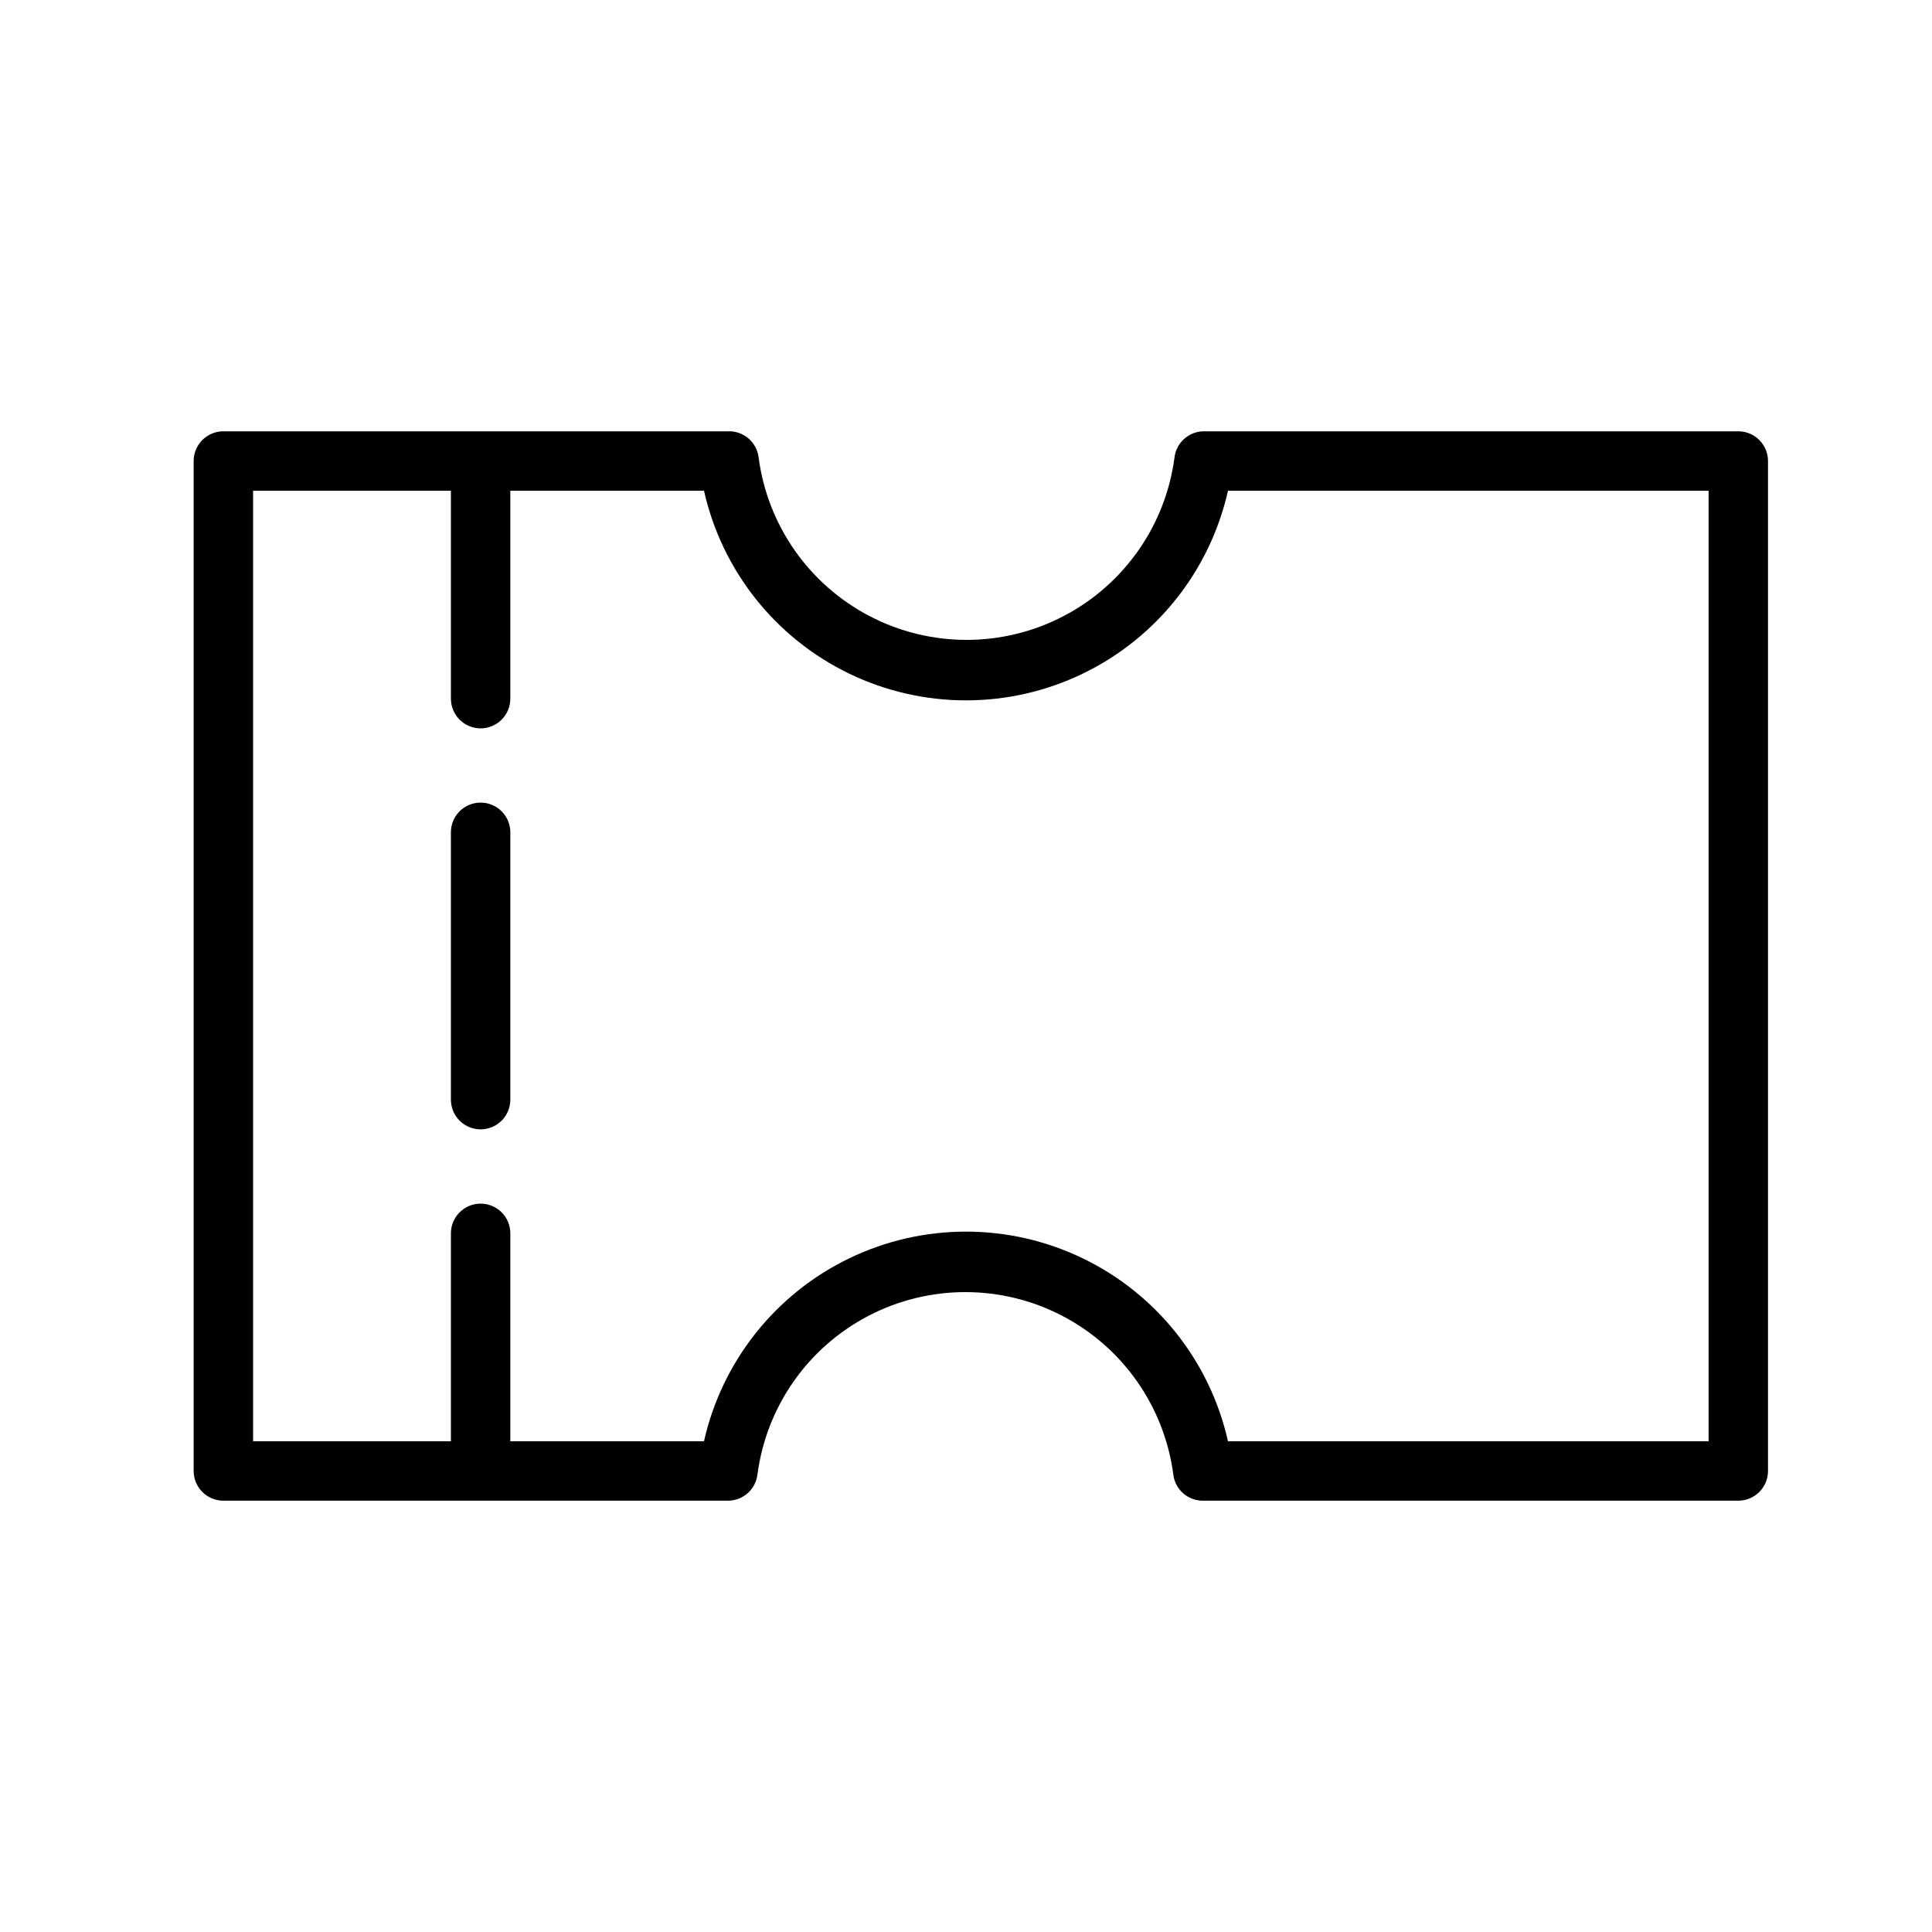
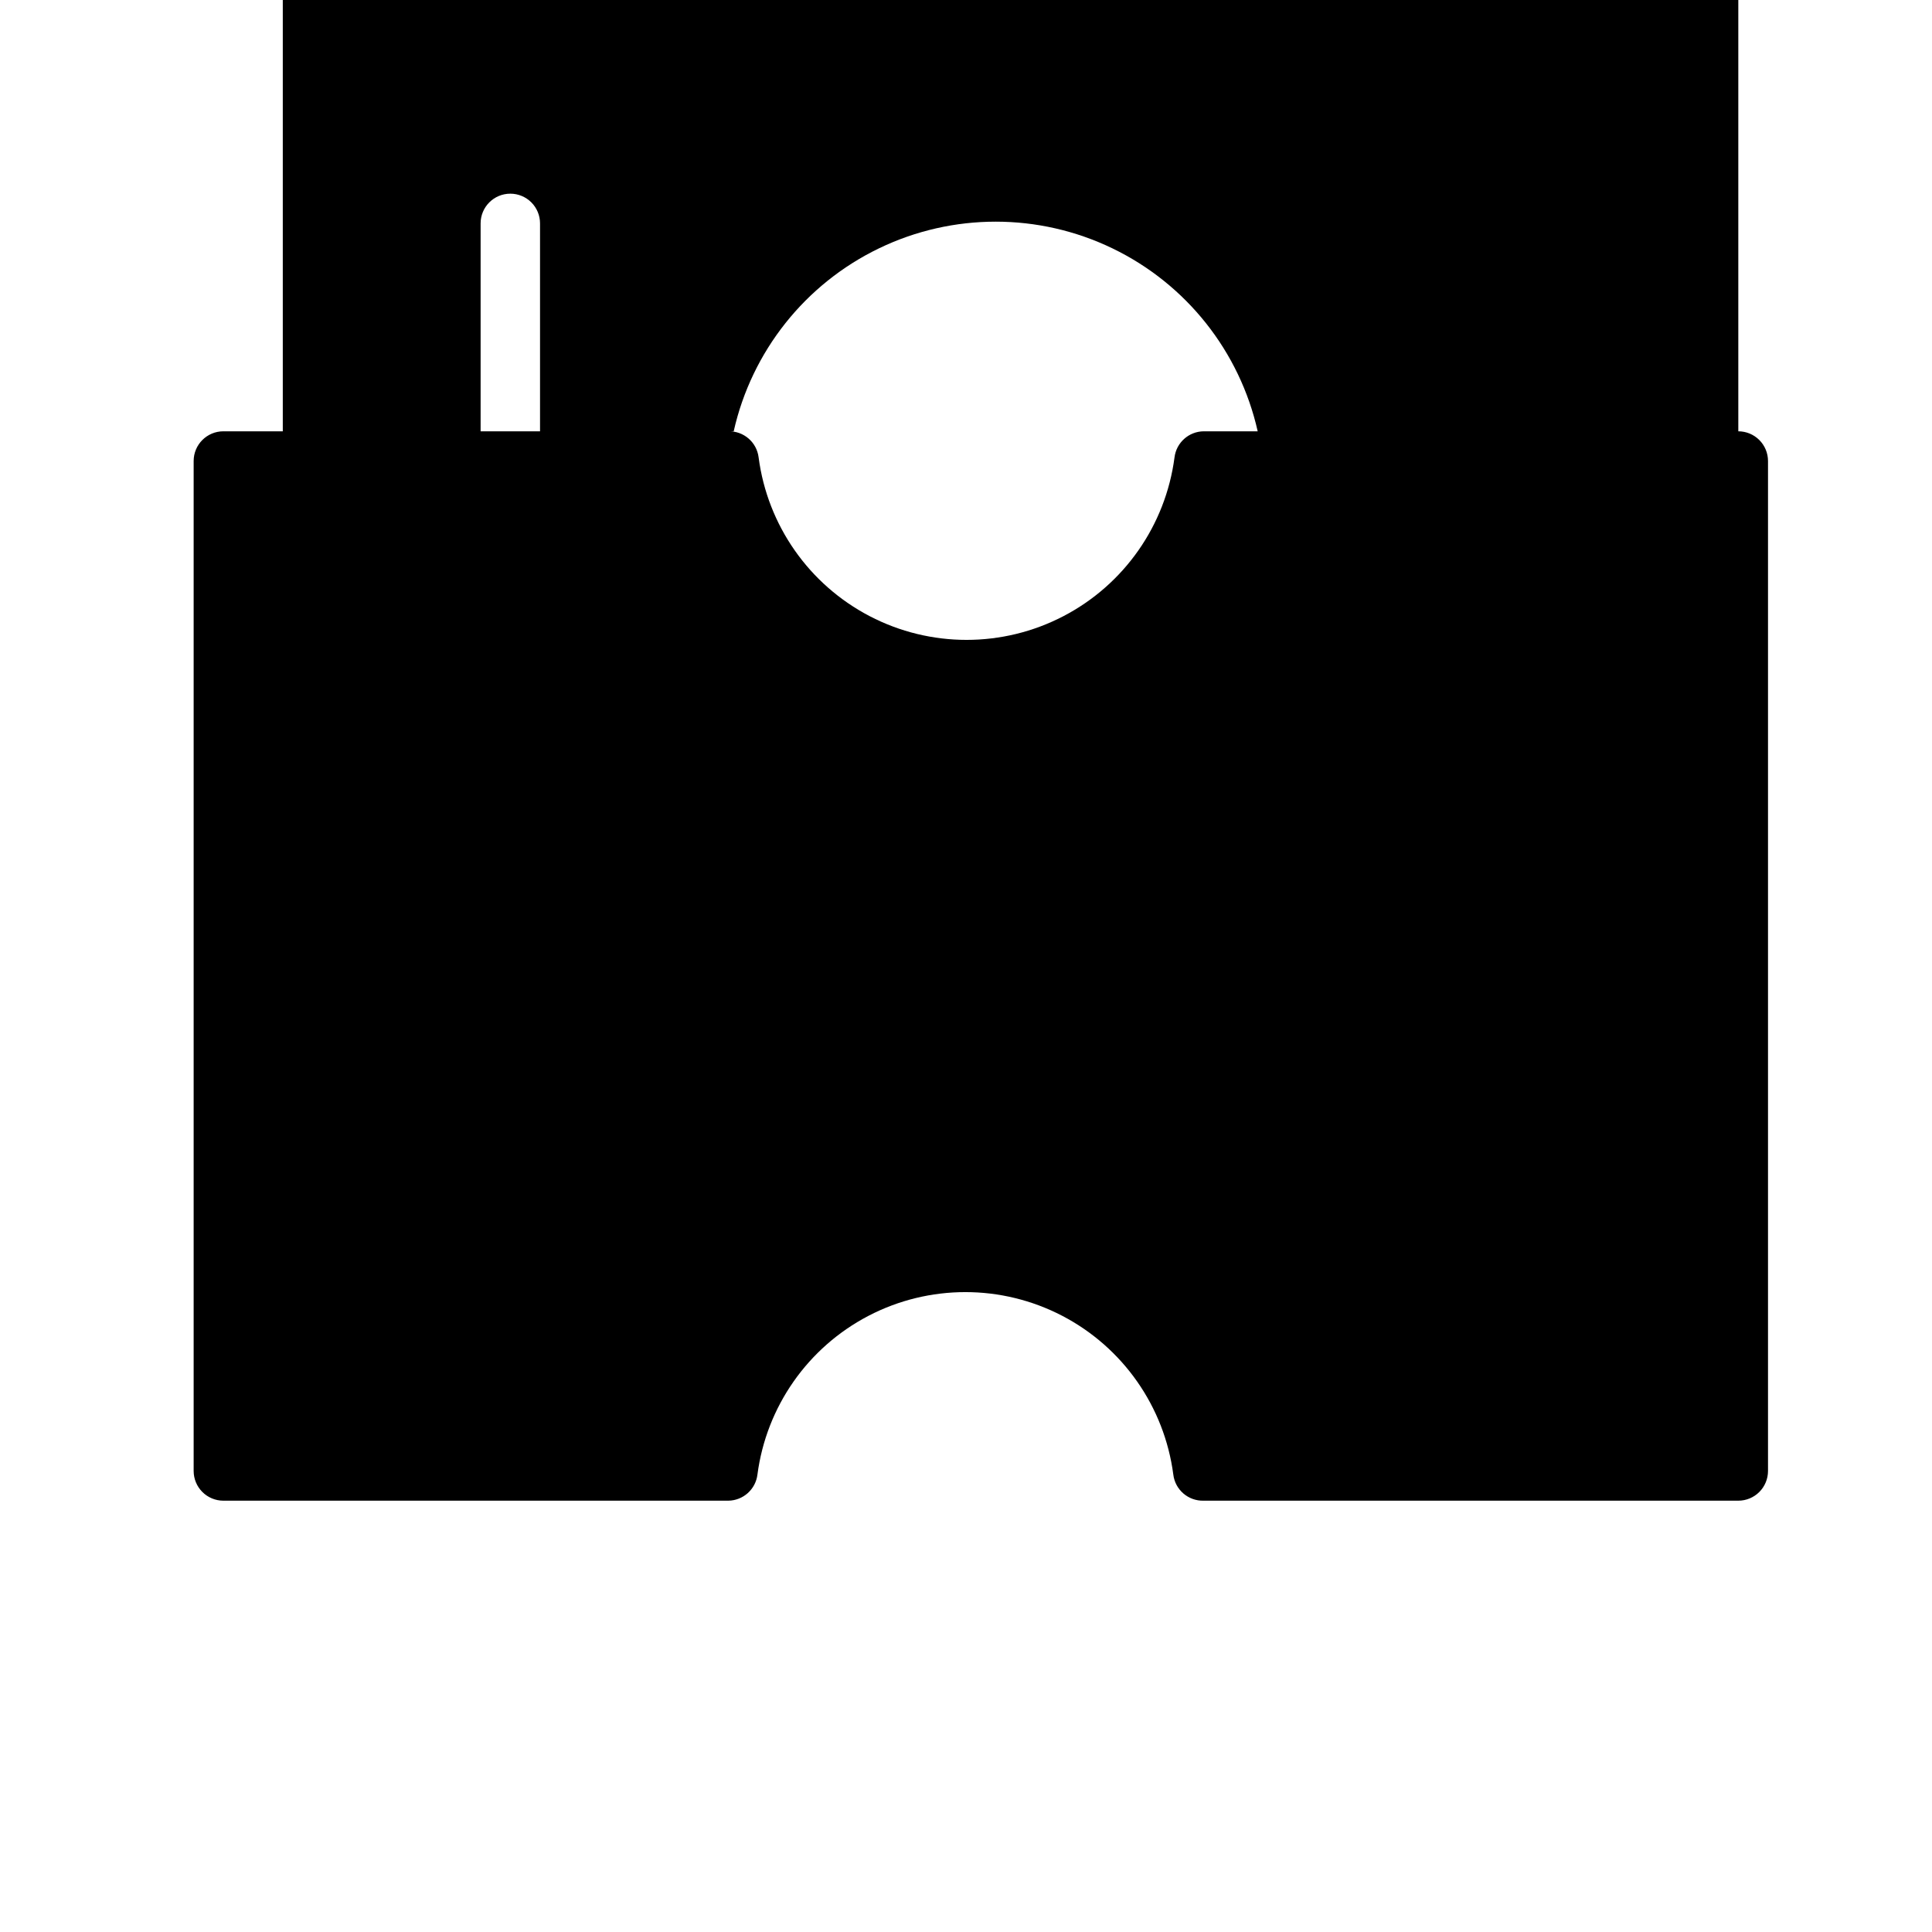
<svg xmlns="http://www.w3.org/2000/svg" fill="#000000" width="800px" height="800px" version="1.1" viewBox="144 144 512 512">
-   <path d="m604.67 258.3h-141.7c-3.945 0.051-7.242 3.012-7.715 6.93-2.359 17.984-13.348 33.684-29.438 42.062-16.086 8.379-35.25 8.379-51.336 0-16.09-8.379-27.078-24.078-29.438-42.062-0.484-4.035-3.965-7.039-8.027-6.93h-133.82c-4.348 0-7.875 3.527-7.875 7.875v267.65c0 2.086 0.832 4.09 2.309 5.566 1.477 1.477 3.477 2.305 5.566 2.305h133.82c3.941-0.051 7.242-3.012 7.715-6.93 2.359-17.98 13.344-33.684 29.434-42.062 16.086-8.375 35.25-8.375 51.34 0 16.086 8.379 27.074 24.082 29.434 42.062 0.484 4.039 3.965 7.039 8.031 6.93h141.7c2.086 0 4.09-0.828 5.566-2.305 1.477-1.477 2.305-3.481 2.305-5.566v-267.65c0-2.09-0.828-4.09-2.305-5.566-1.477-1.477-3.481-2.309-5.566-2.309zm-7.871 267.65h-127.37c-4.762-21.184-18.934-39.035-38.484-48.477-19.551-9.441-42.344-9.441-61.895 0s-33.723 27.293-38.484 48.477h-51.324v-55.102c0-2.09-0.828-4.09-2.305-5.566s-3.481-2.305-5.566-2.305c-4.348 0-7.875 3.523-7.875 7.871v55.102h-52.426v-251.9h52.426v55.105-0.004c0 2.09 0.832 4.094 2.309 5.566 1.477 1.477 3.477 2.309 5.566 2.309 2.086 0 4.09-0.832 5.566-2.309 1.477-1.473 2.305-3.477 2.305-5.566v-55.102h51.324c4.762 21.184 18.934 39.035 38.484 48.477 19.551 9.441 42.344 9.441 61.895 0 19.551-9.441 33.723-27.293 38.484-48.477h127.37zm-317.56-161.38v70.848c0 2.09-0.828 4.09-2.305 5.566-1.477 1.477-3.481 2.305-5.566 2.305-4.348 0-7.875-3.523-7.875-7.871v-70.848c0-4.348 3.527-7.871 7.875-7.871 2.086 0 4.09 0.828 5.566 2.305 1.477 1.477 2.305 3.481 2.305 5.566z" />
+   <path d="m604.67 258.3h-141.7c-3.945 0.051-7.242 3.012-7.715 6.93-2.359 17.984-13.348 33.684-29.438 42.062-16.086 8.379-35.25 8.379-51.336 0-16.09-8.379-27.078-24.078-29.438-42.062-0.484-4.035-3.965-7.039-8.027-6.93h-133.82c-4.348 0-7.875 3.527-7.875 7.875v267.65c0 2.086 0.832 4.09 2.309 5.566 1.477 1.477 3.477 2.305 5.566 2.305h133.82c3.941-0.051 7.242-3.012 7.715-6.93 2.359-17.98 13.344-33.684 29.434-42.062 16.086-8.375 35.25-8.375 51.34 0 16.086 8.379 27.074 24.082 29.434 42.062 0.484 4.039 3.965 7.039 8.031 6.93h141.7c2.086 0 4.09-0.828 5.566-2.305 1.477-1.477 2.305-3.481 2.305-5.566v-267.65c0-2.09-0.828-4.09-2.305-5.566-1.477-1.477-3.481-2.309-5.566-2.309zh-127.37c-4.762-21.184-18.934-39.035-38.484-48.477-19.551-9.441-42.344-9.441-61.895 0s-33.723 27.293-38.484 48.477h-51.324v-55.102c0-2.09-0.828-4.09-2.305-5.566s-3.481-2.305-5.566-2.305c-4.348 0-7.875 3.523-7.875 7.871v55.102h-52.426v-251.9h52.426v55.105-0.004c0 2.09 0.832 4.094 2.309 5.566 1.477 1.477 3.477 2.309 5.566 2.309 2.086 0 4.09-0.832 5.566-2.309 1.477-1.473 2.305-3.477 2.305-5.566v-55.102h51.324c4.762 21.184 18.934 39.035 38.484 48.477 19.551 9.441 42.344 9.441 61.895 0 19.551-9.441 33.723-27.293 38.484-48.477h127.37zm-317.56-161.38v70.848c0 2.09-0.828 4.09-2.305 5.566-1.477 1.477-3.481 2.305-5.566 2.305-4.348 0-7.875-3.523-7.875-7.871v-70.848c0-4.348 3.527-7.871 7.875-7.871 2.086 0 4.09 0.828 5.566 2.305 1.477 1.477 2.305 3.481 2.305 5.566z" />
</svg>